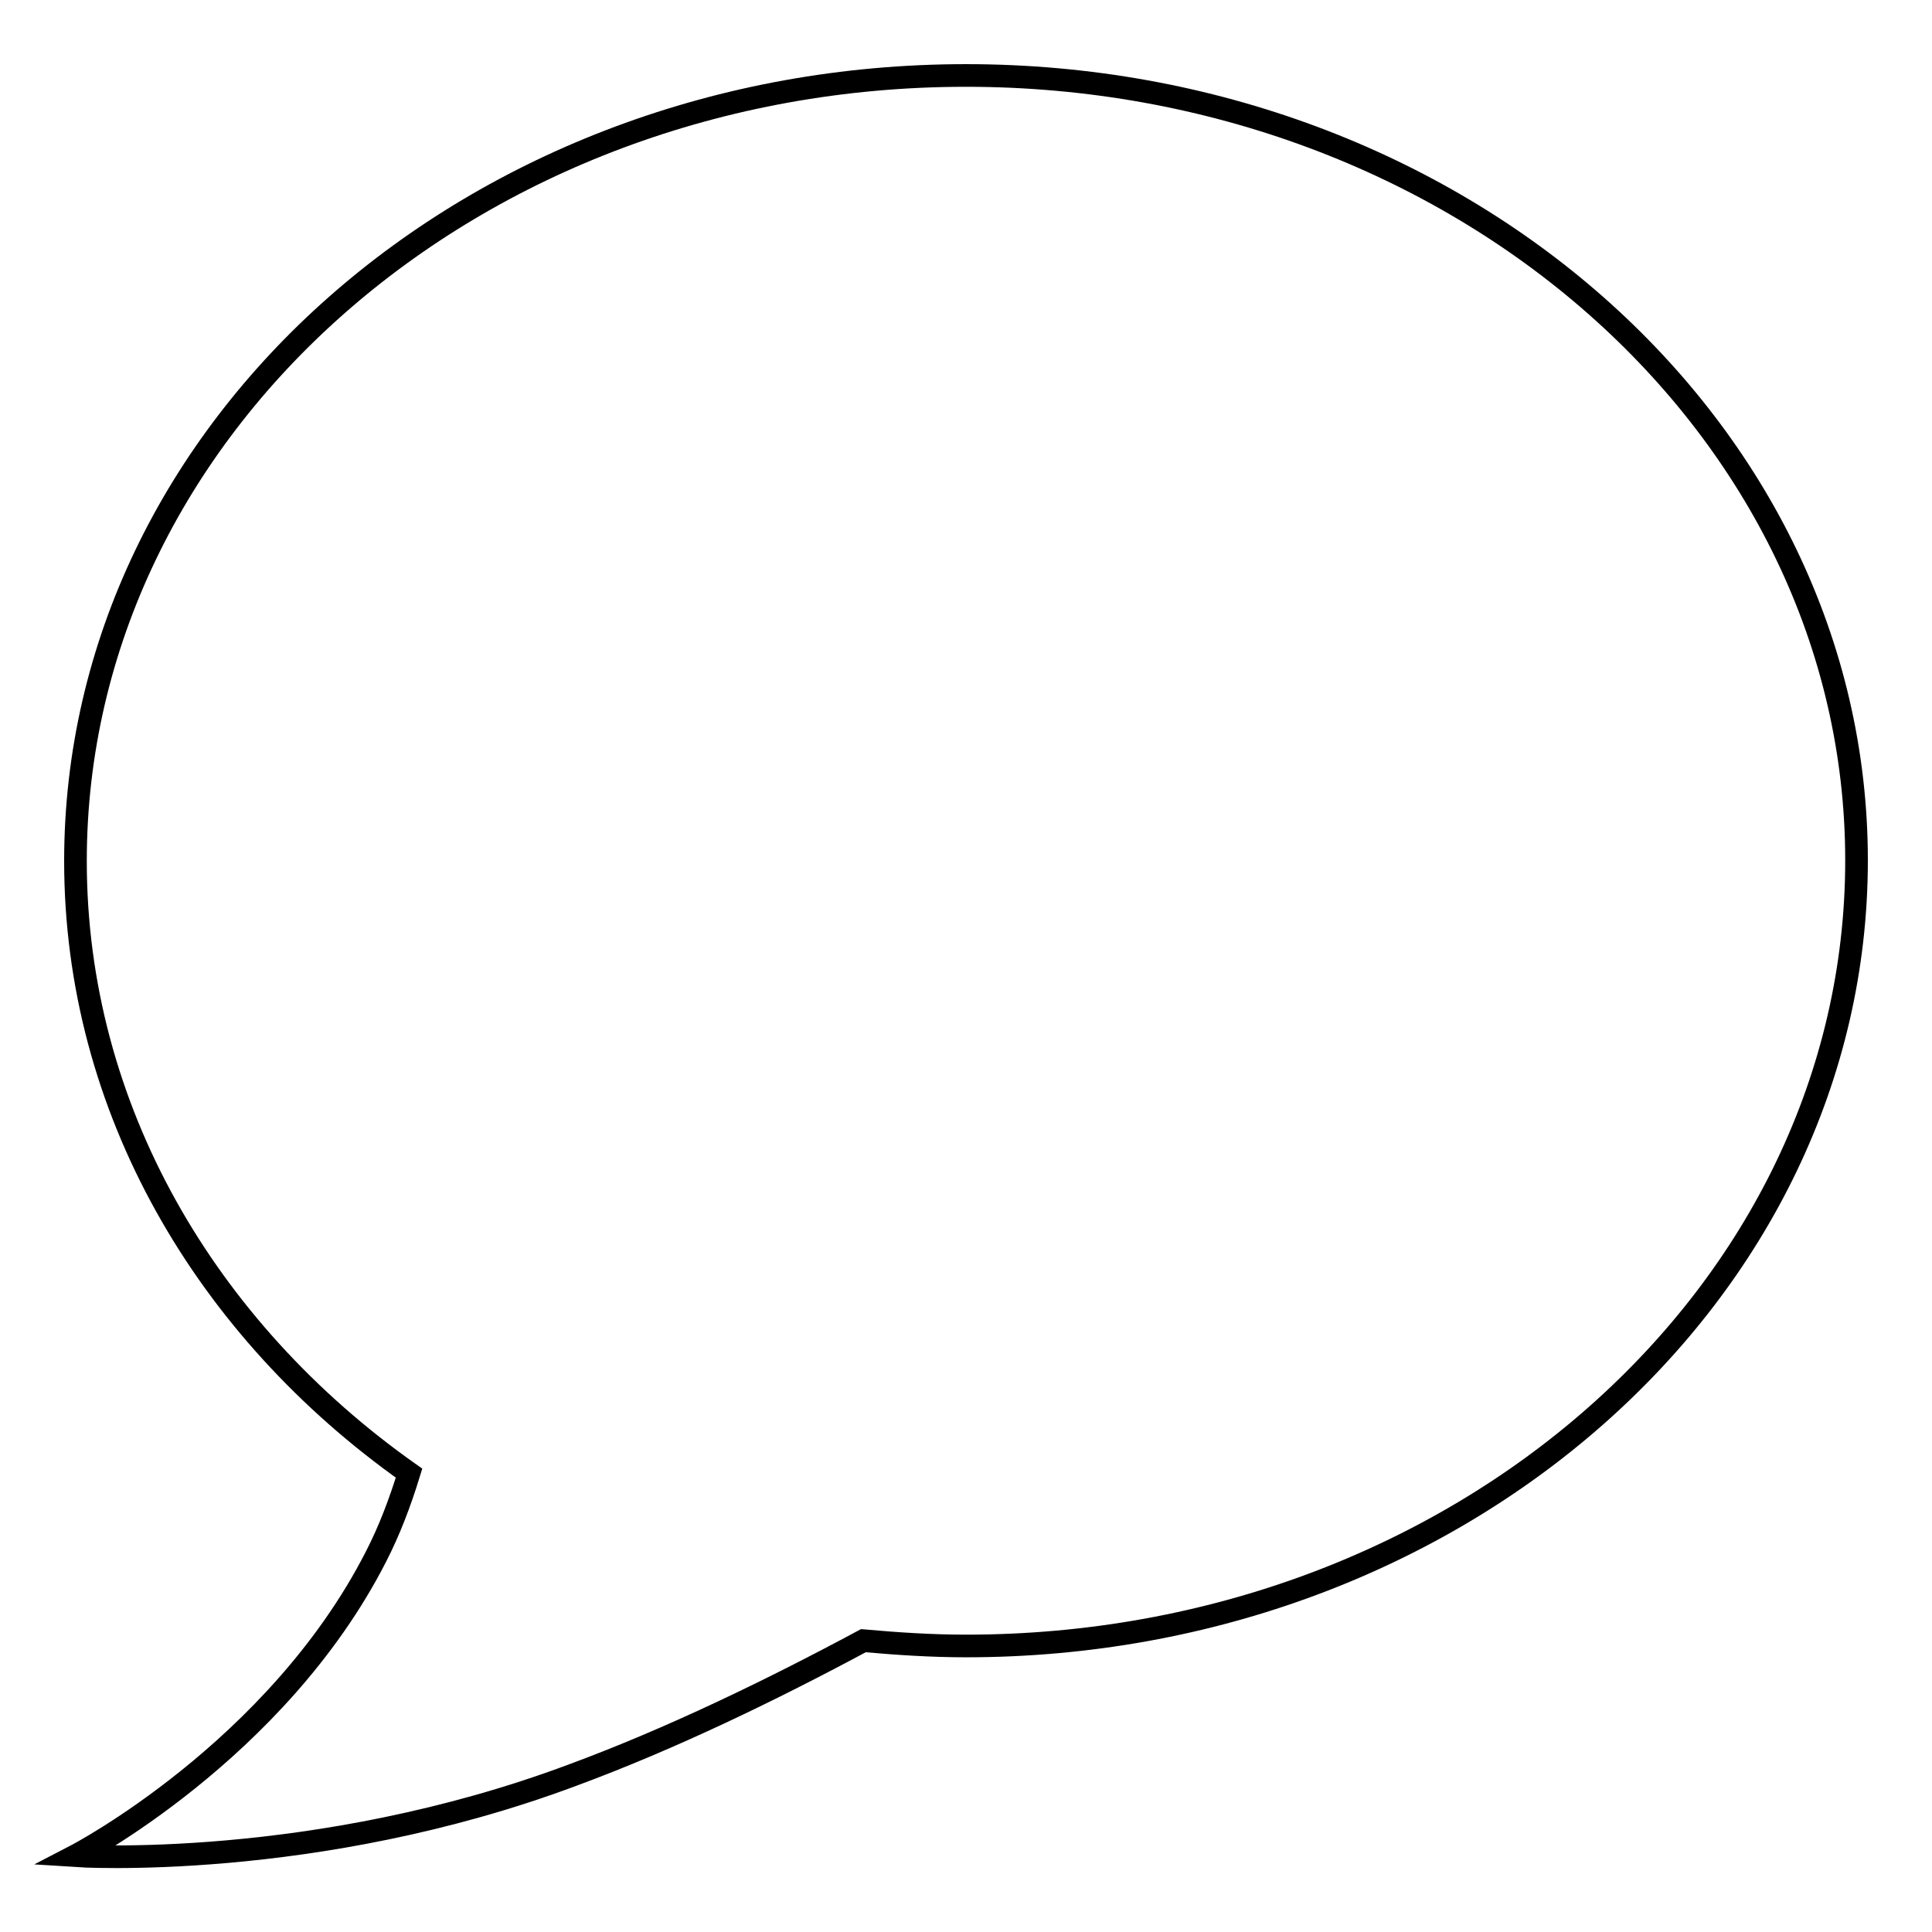
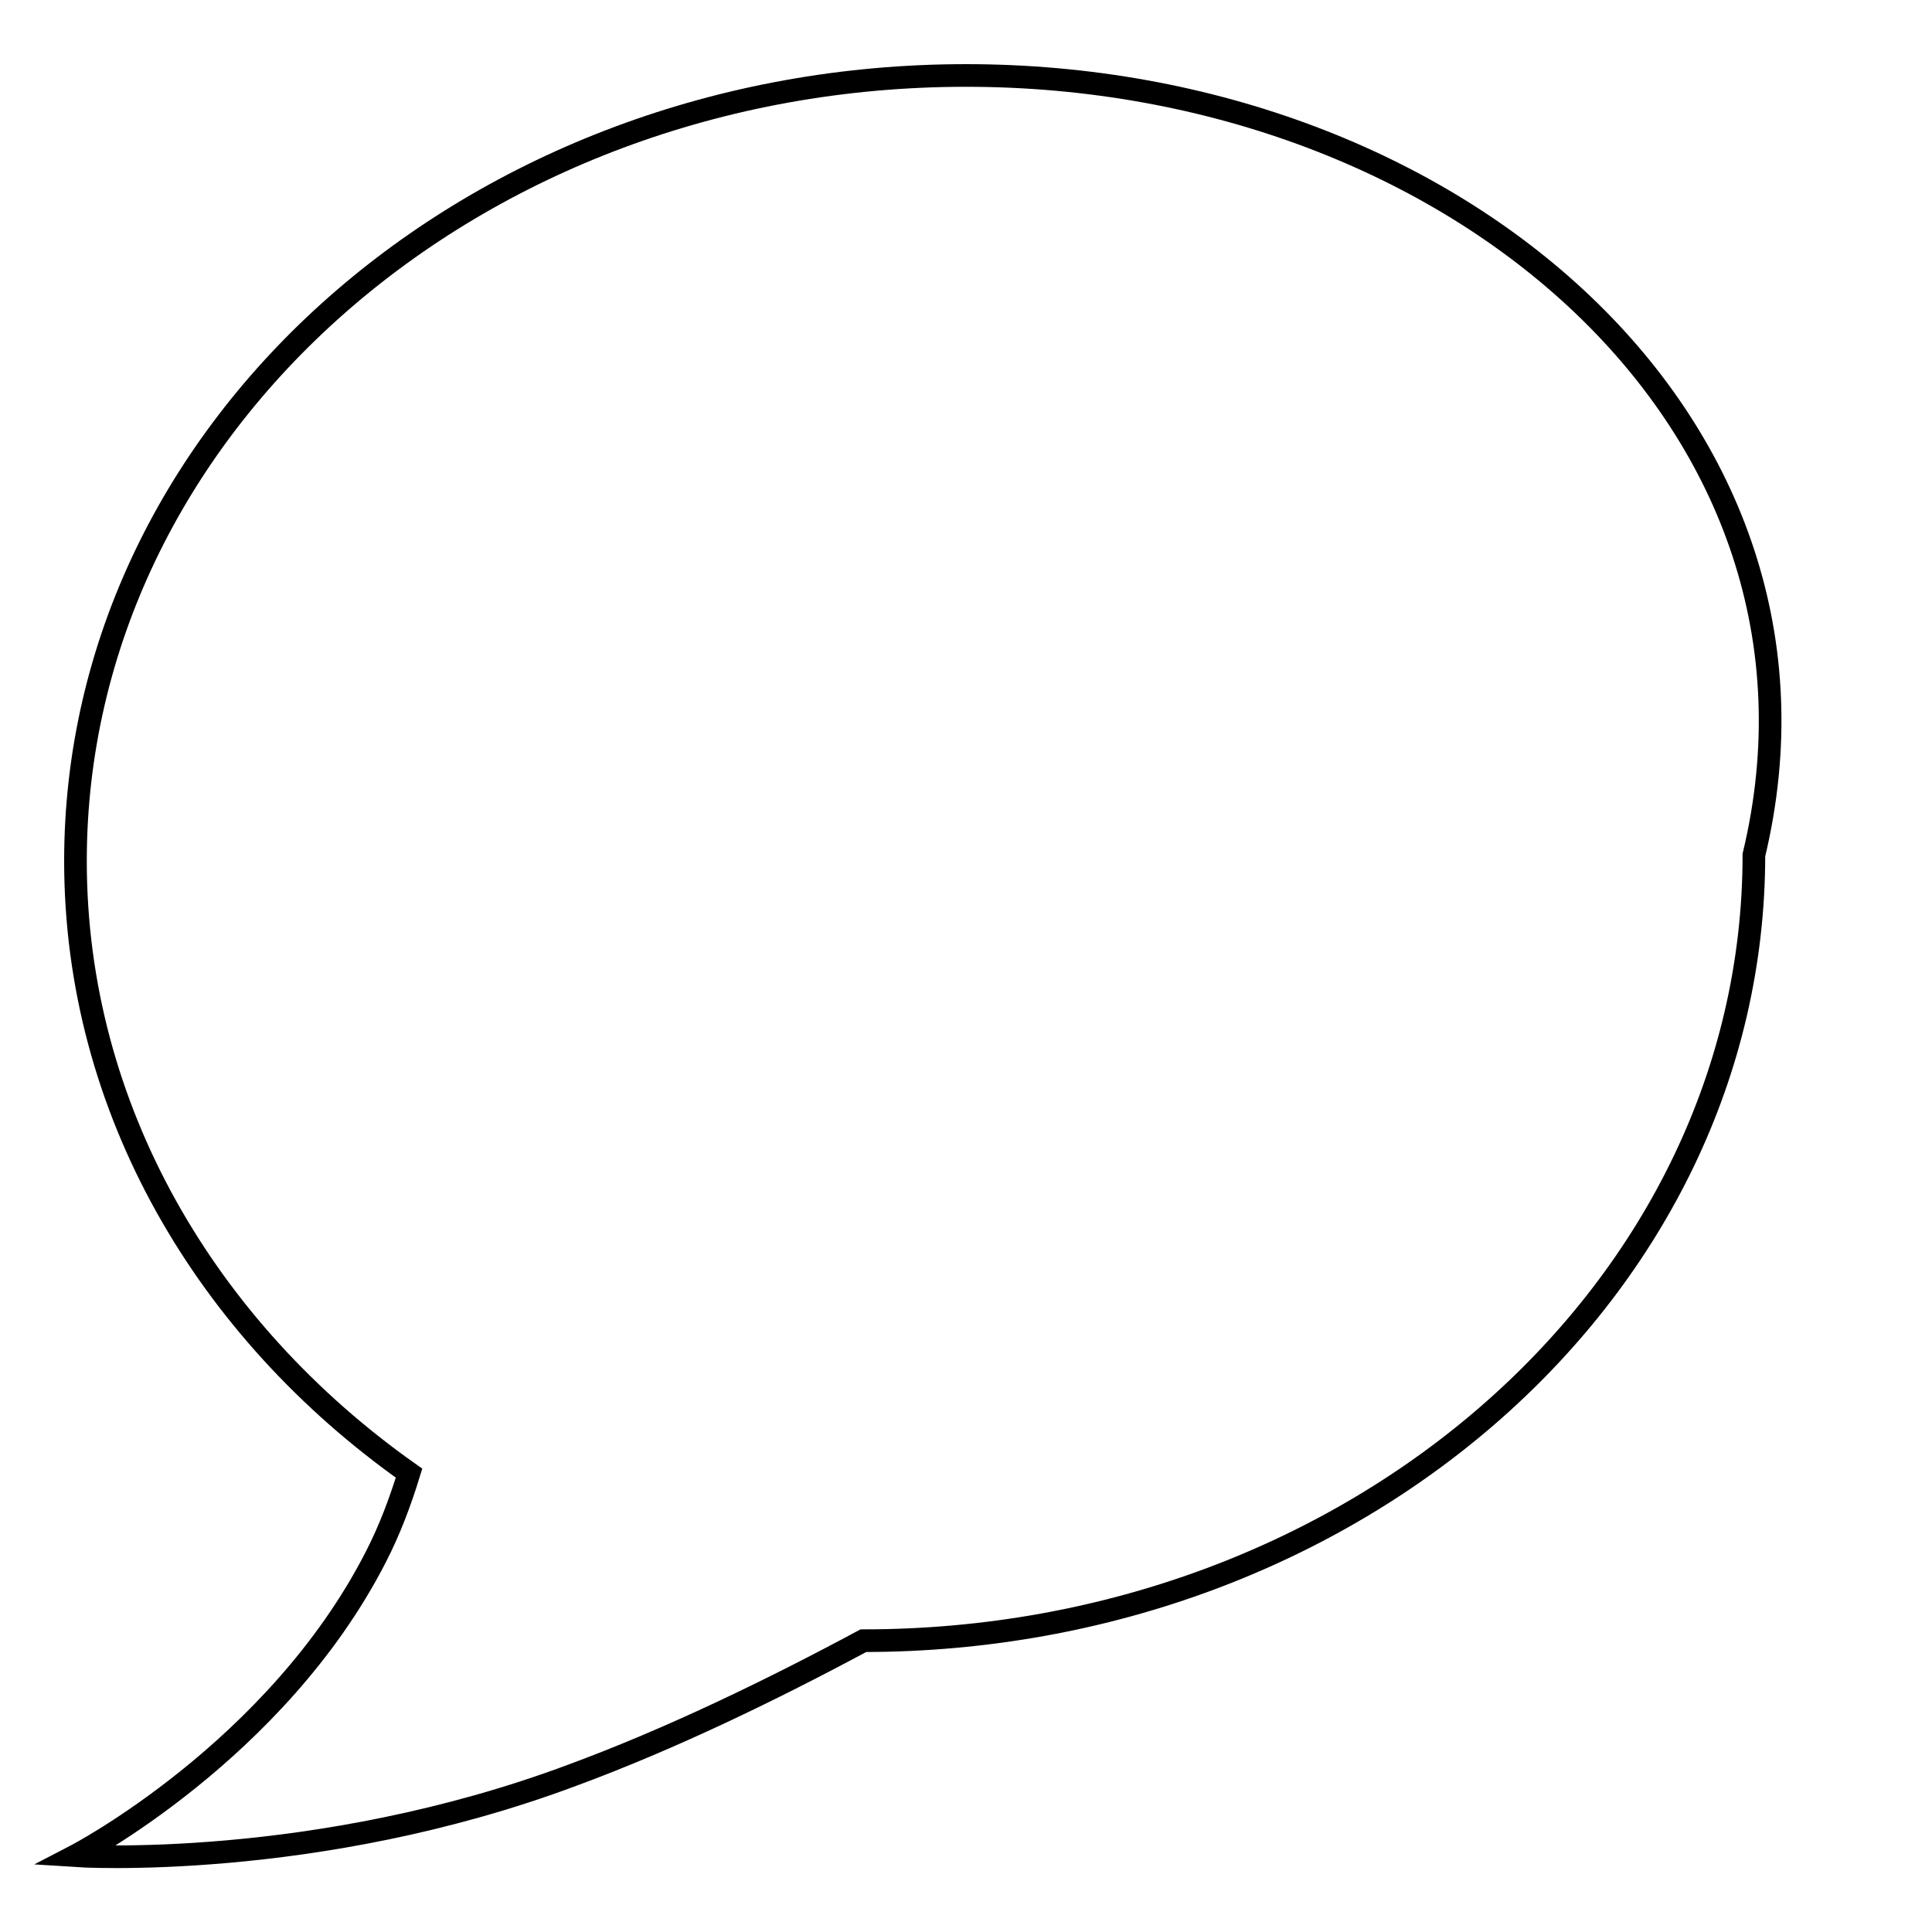
<svg xmlns="http://www.w3.org/2000/svg" version="1.1" x="0px" y="0px" viewBox="0 0 256 256" enable-background="new 0 0 256 256" xml:space="preserve">
  <g>
    <g>
-       <path stroke-width="3" fill-opacity="0" stroke="#000000" d="M128,10C62.8,10,10,56.6,10,114.1c0,32.8,17.3,62.1,44.2,81.1c-1.2,3.9-2.6,7.6-4.4,11.1C36.6,232.1,10,245.9,10,245.9s31.7,2.1,65.9-10.7c13-4.8,26.4-11.3,38.5-17.8c4.5,0.4,9,0.7,13.6,0.7c65.2,0,118-46.6,118-104.1C246,56.6,193.2,10,128,10" />
+       <path stroke-width="3" fill-opacity="0" stroke="#000000" d="M128,10C62.8,10,10,56.6,10,114.1c0,32.8,17.3,62.1,44.2,81.1c-1.2,3.9-2.6,7.6-4.4,11.1C36.6,232.1,10,245.9,10,245.9s31.7,2.1,65.9-10.7c13-4.8,26.4-11.3,38.5-17.8c65.2,0,118-46.6,118-104.1C246,56.6,193.2,10,128,10" />
    </g>
  </g>
</svg>